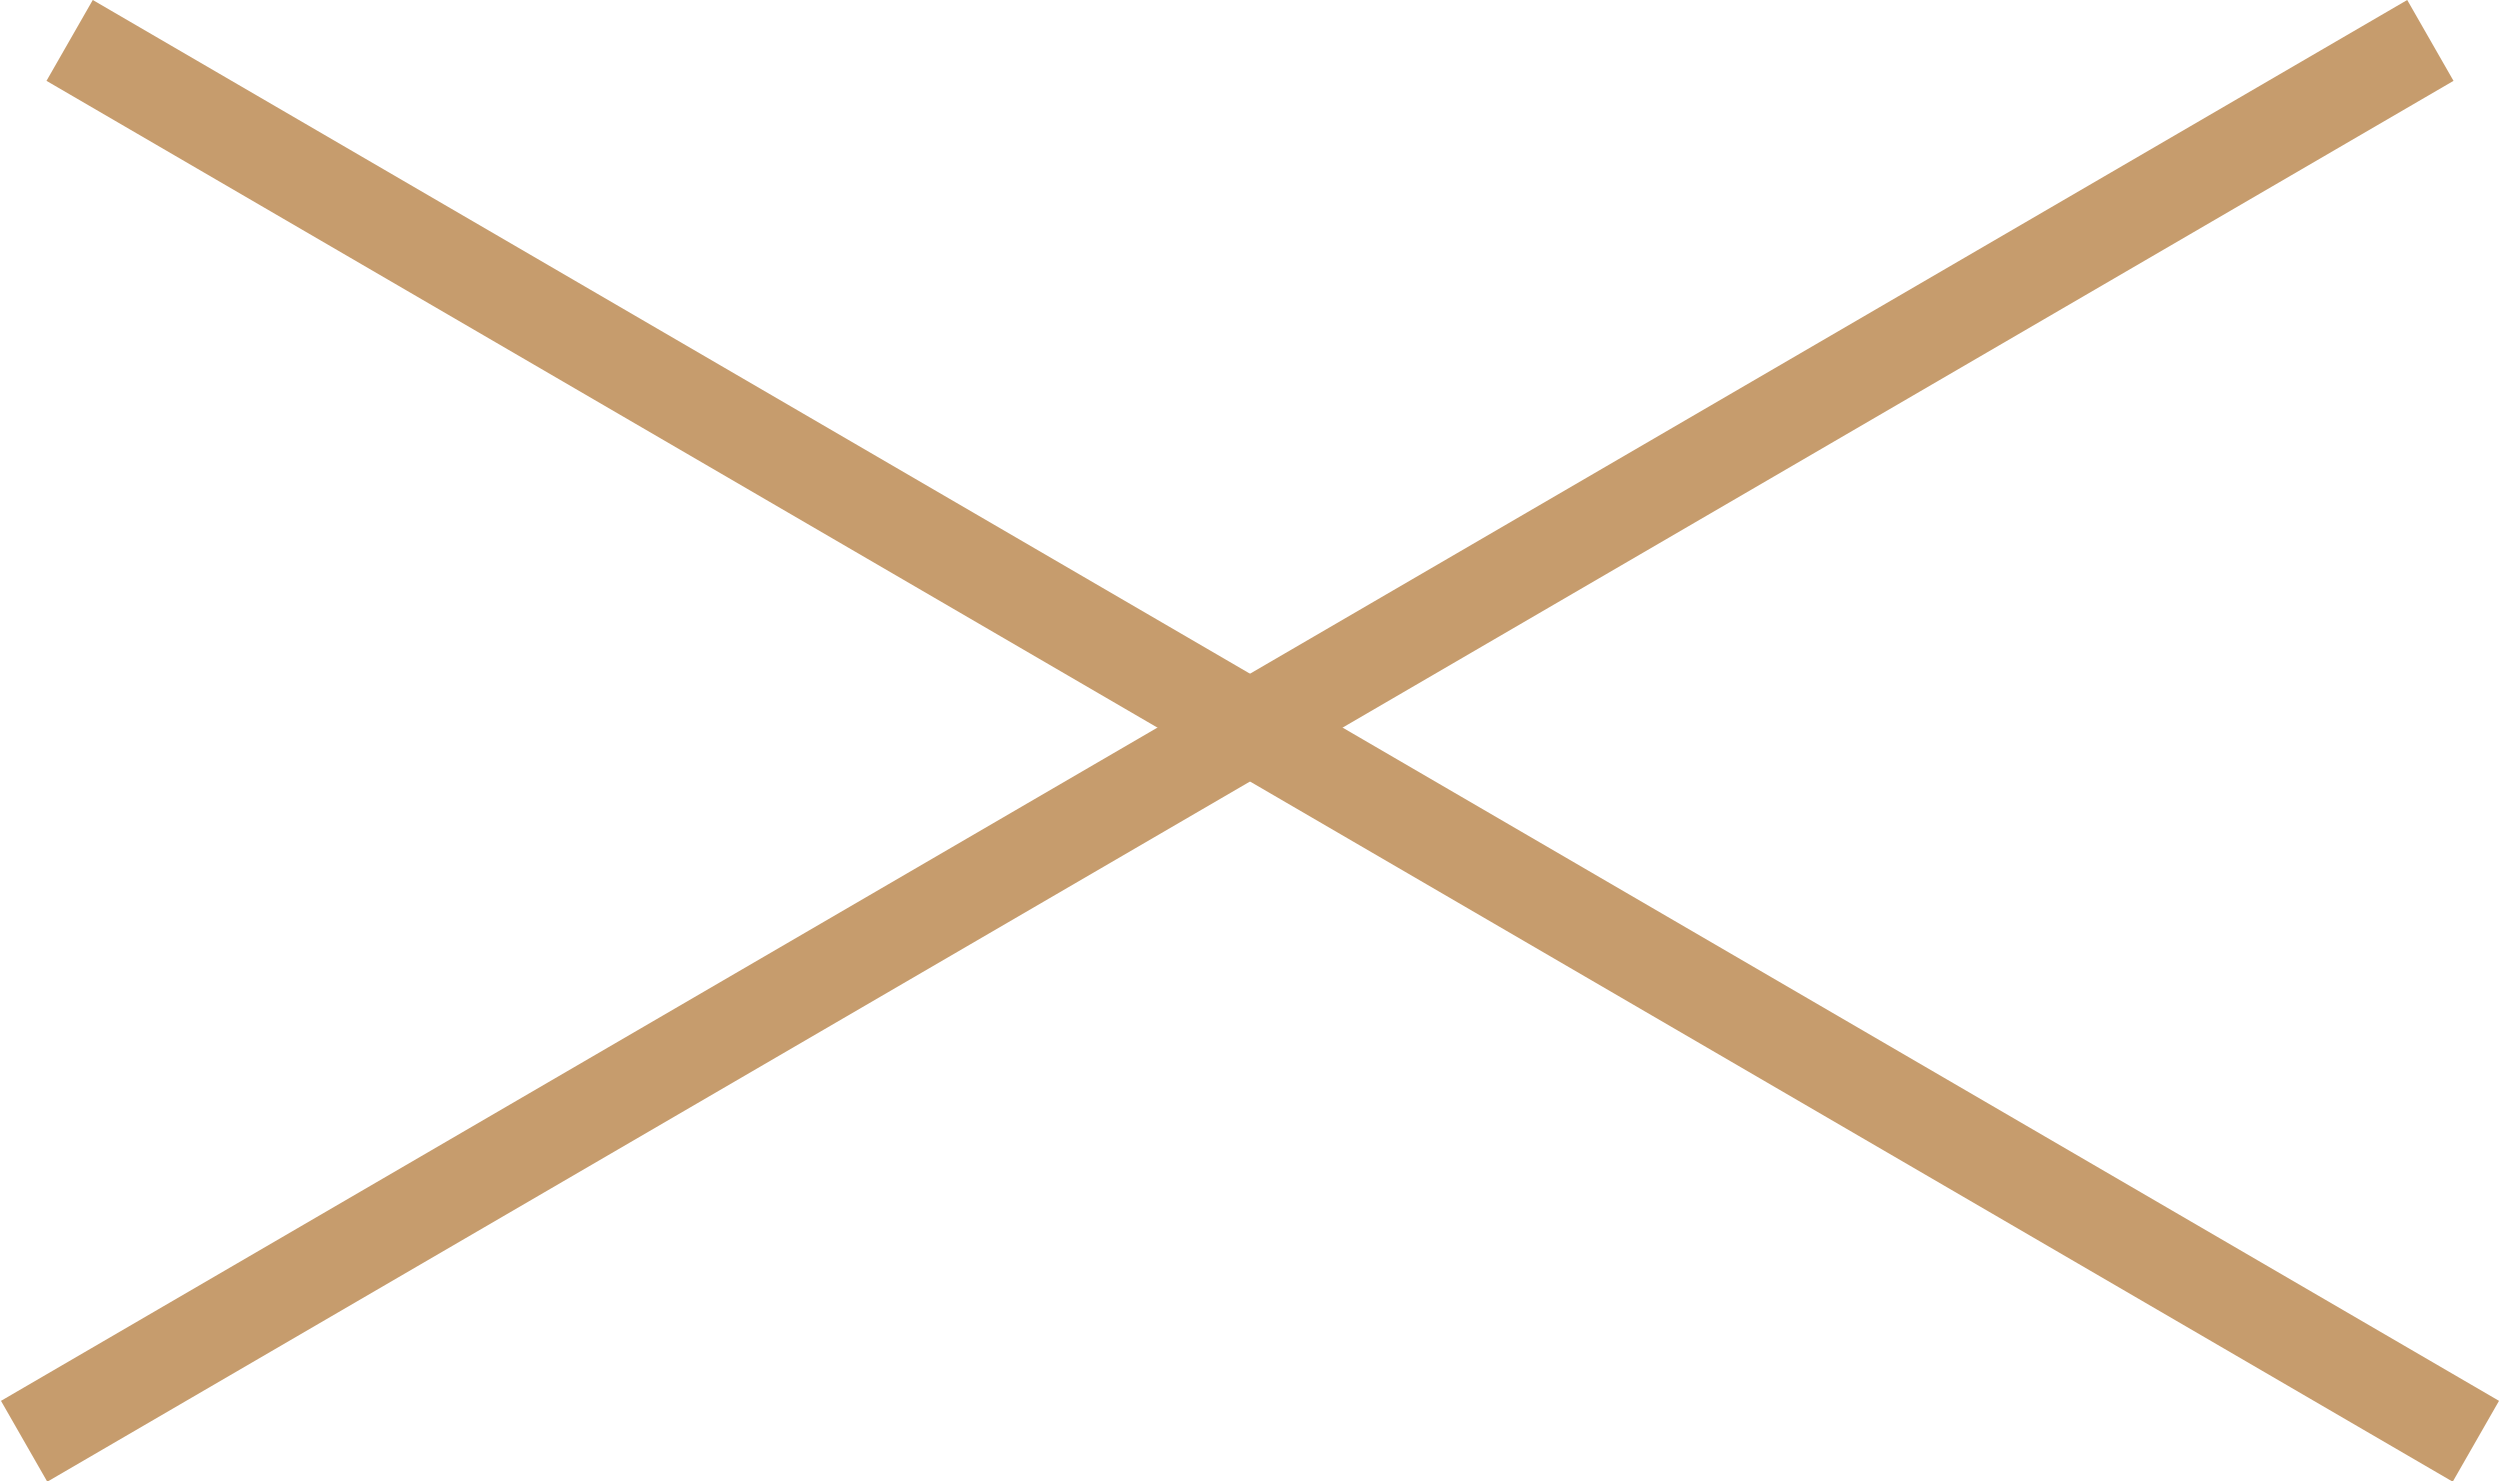
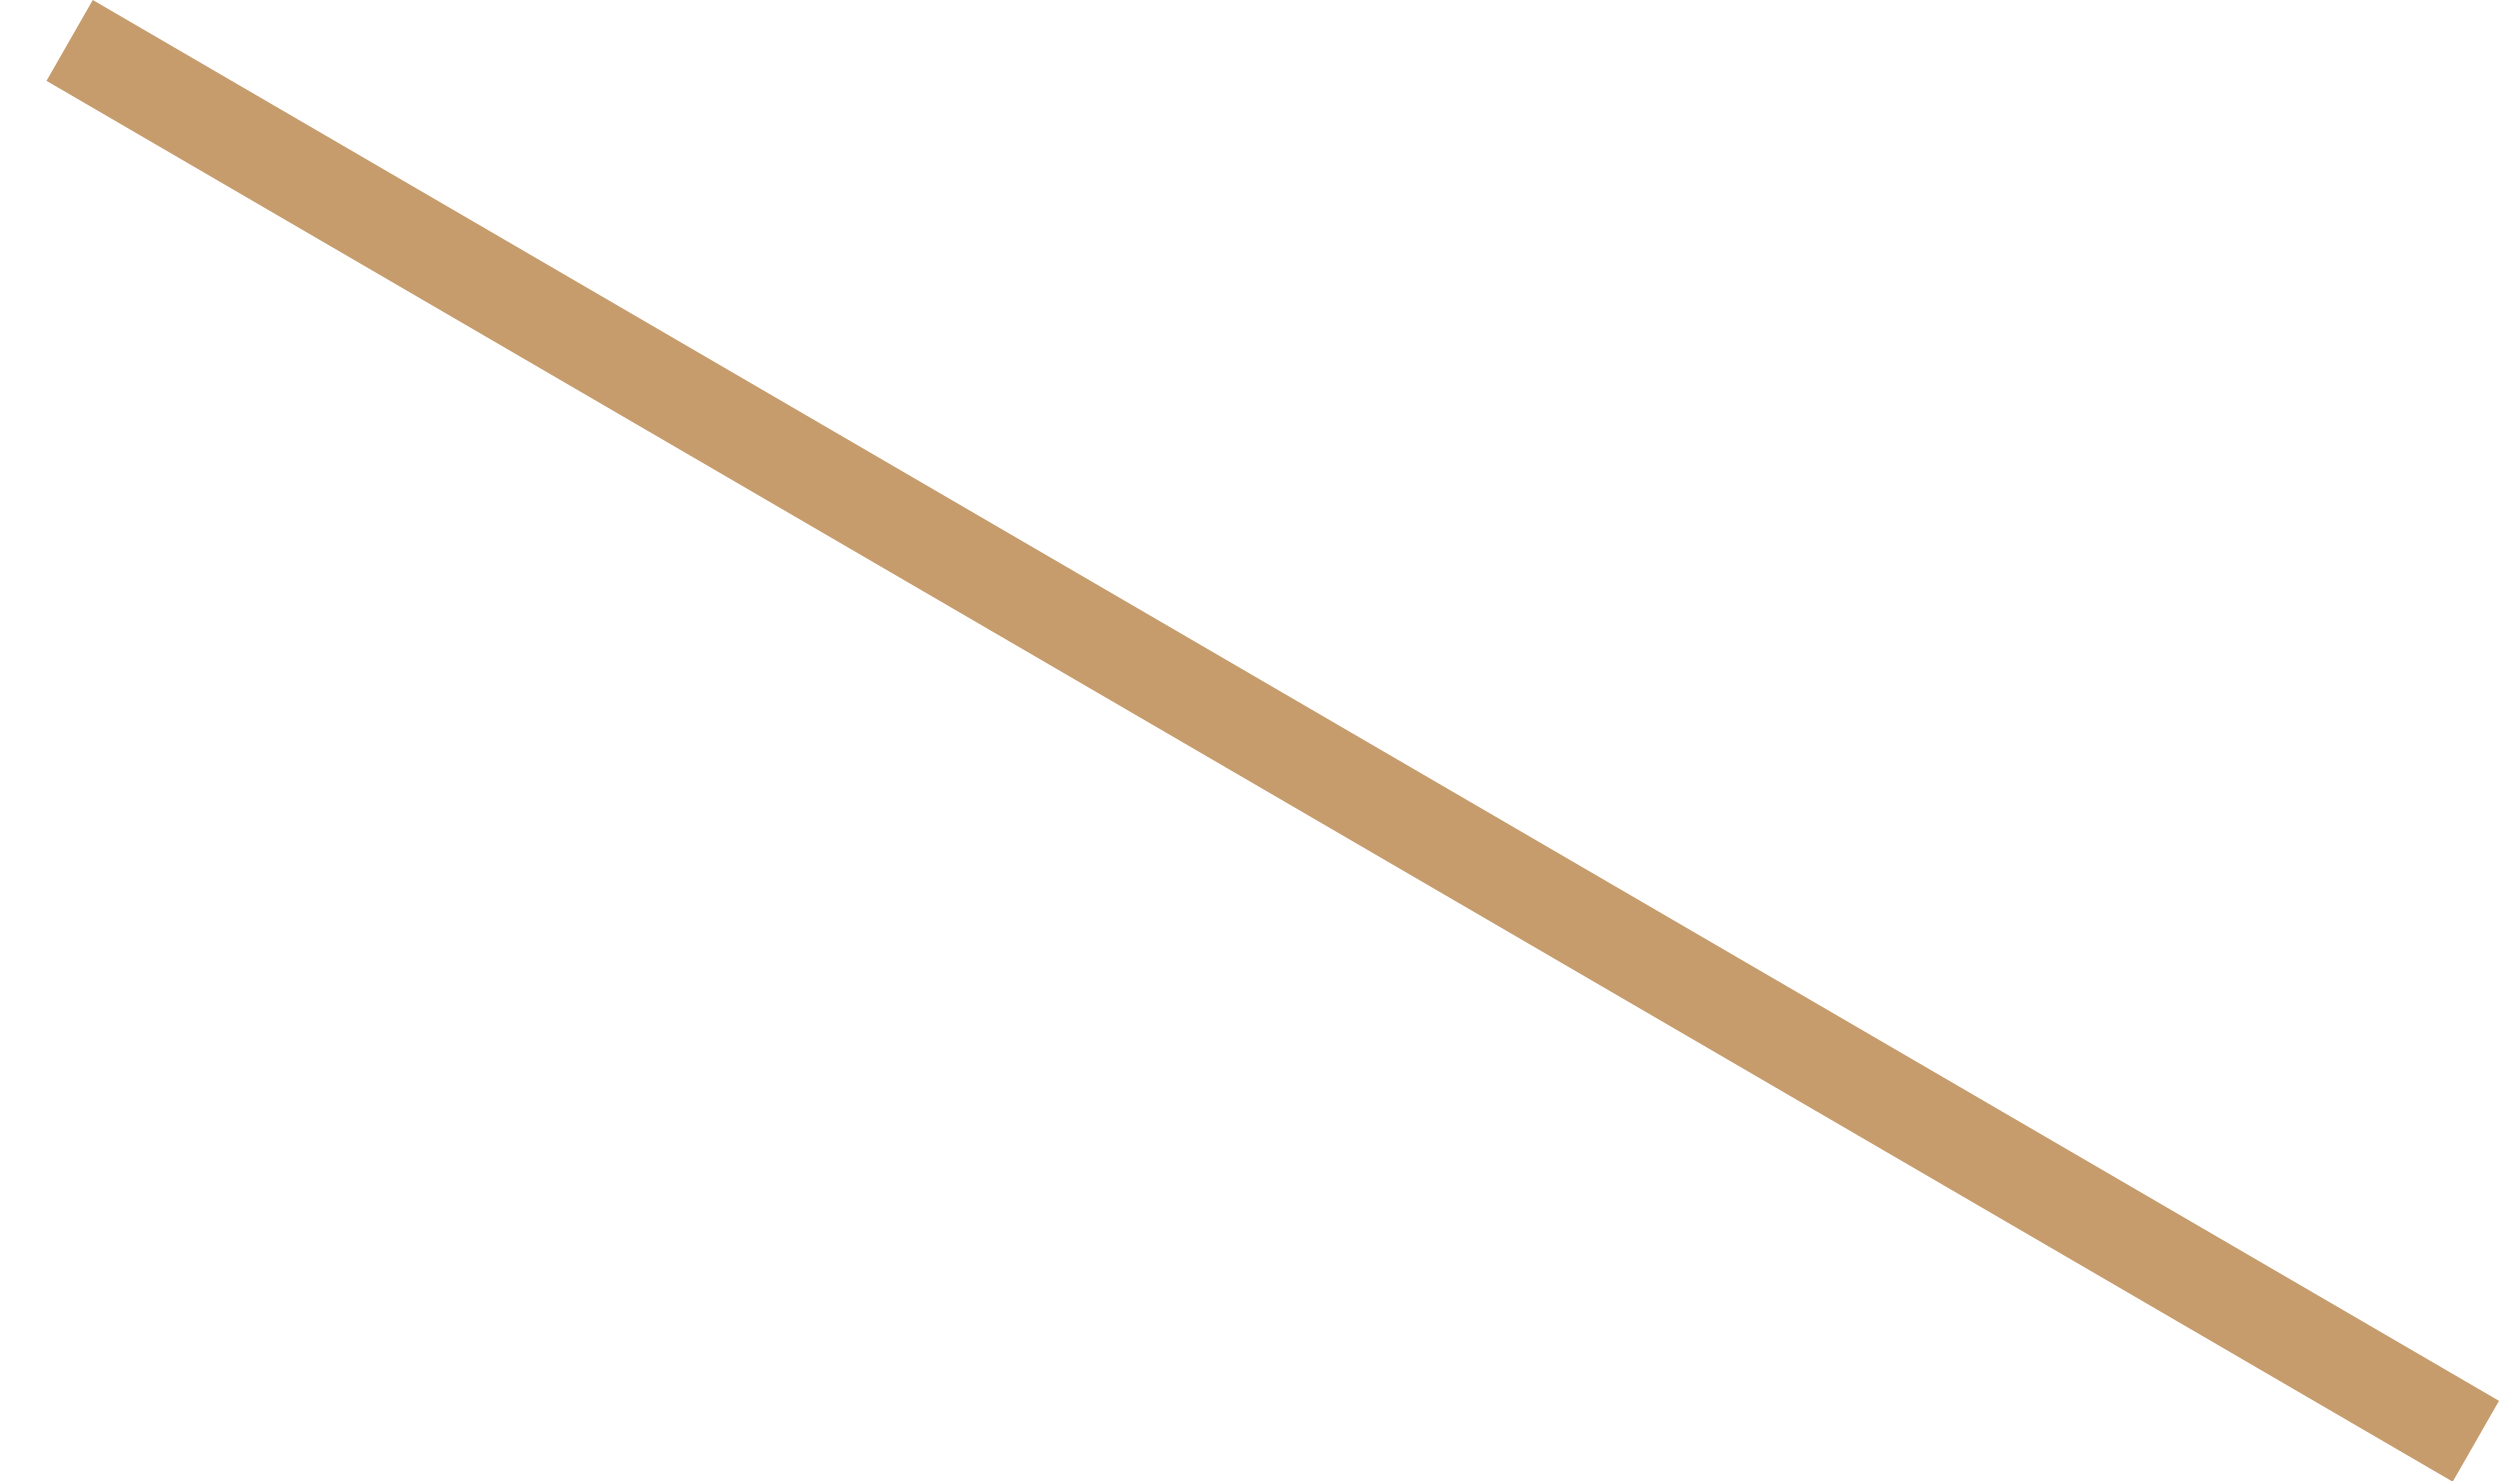
<svg xmlns="http://www.w3.org/2000/svg" width="27" height="16" viewBox="0 0 27 16" fill="none">
  <rect width="30.078" height="1.006" transform="matrix(0.864 0.503 -0.497 0.868 1.002 0)" fill="#C69C6D" />
-   <rect width="30.078" height="1.006" transform="matrix(-0.864 0.503 0.497 0.868 25.998 0)" fill="#C69C6D" />
</svg>